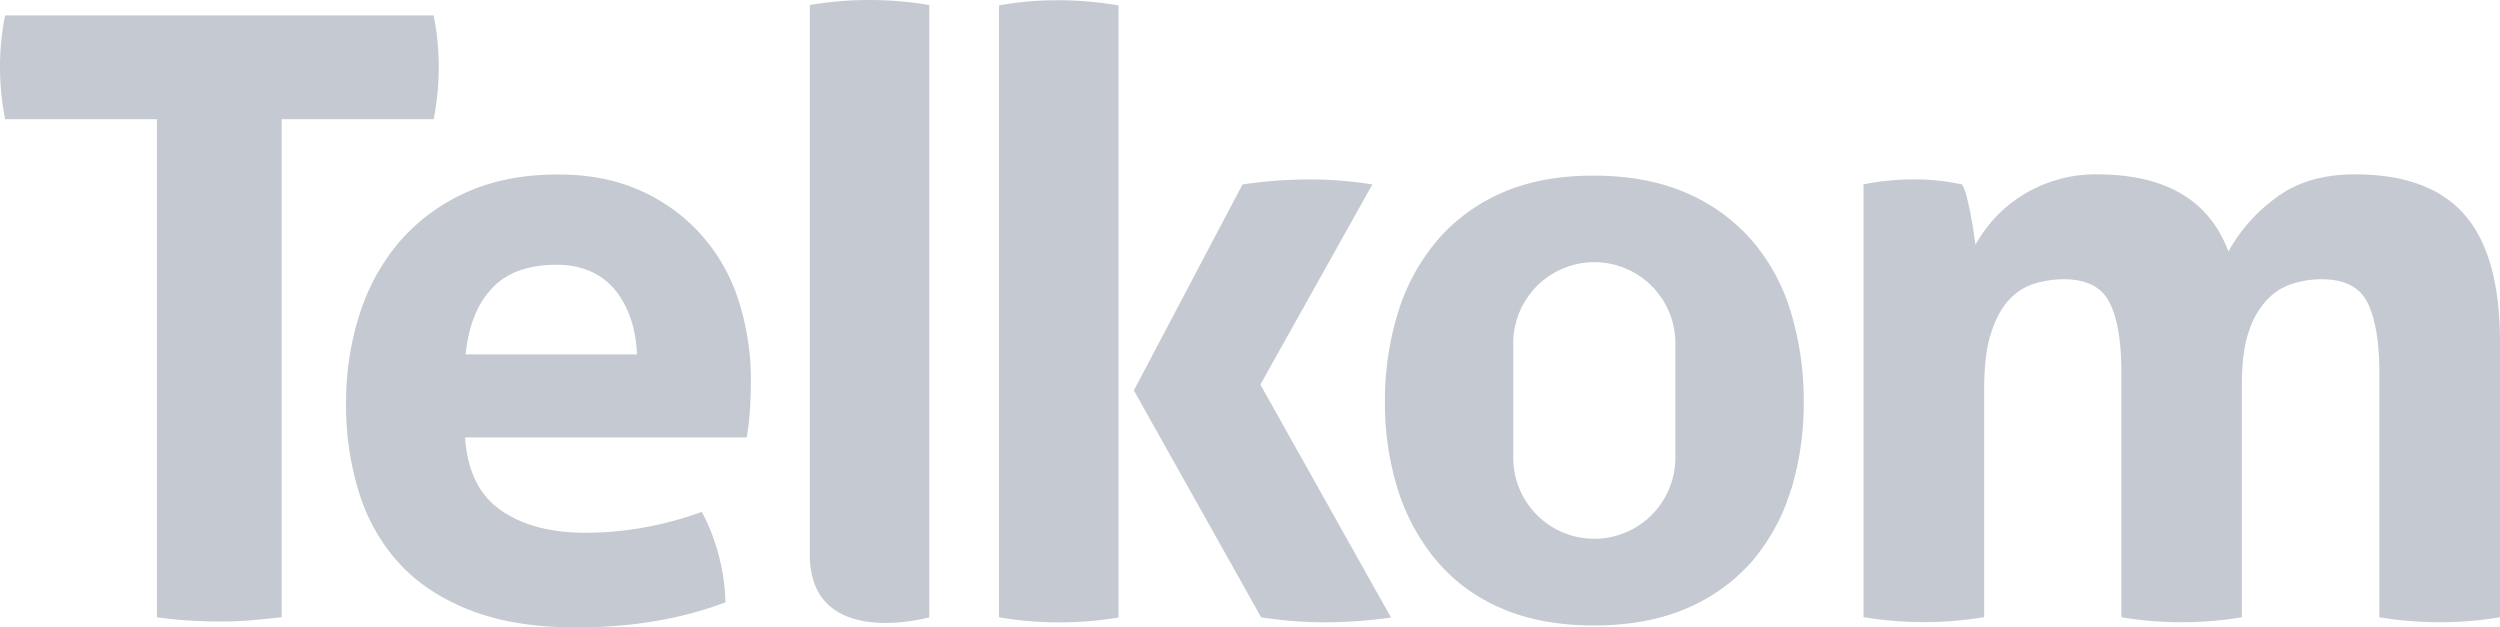
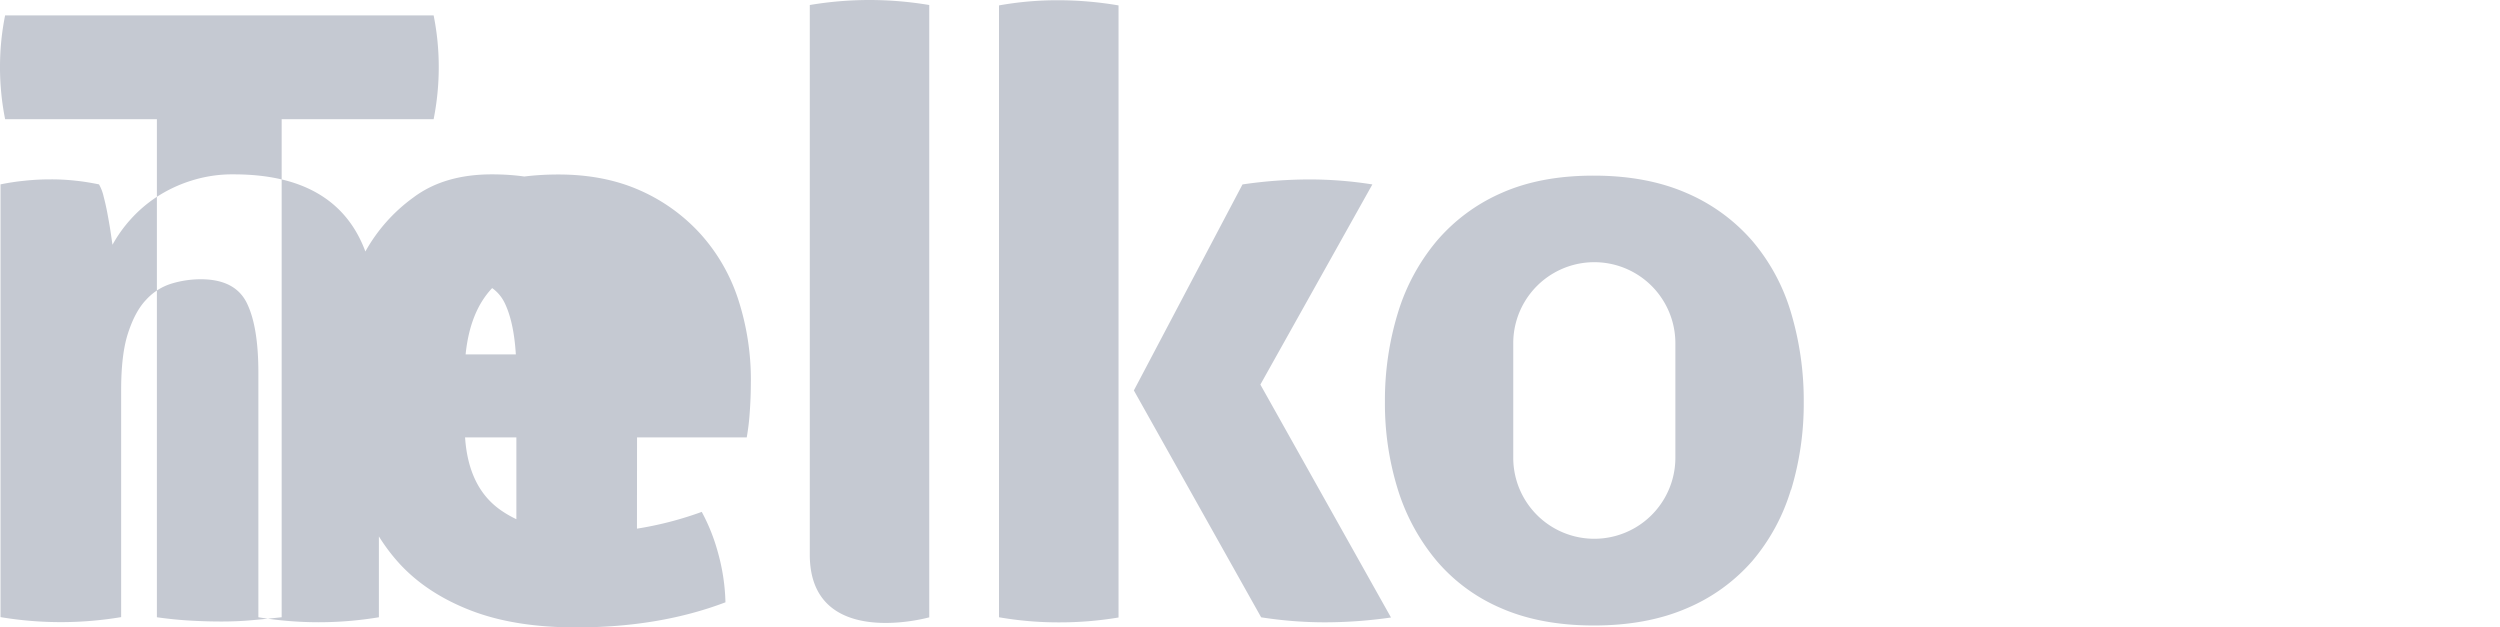
<svg xmlns="http://www.w3.org/2000/svg" viewBox="0 0 923.08 231.69">
  <defs>
    <style>.cls-1{fill:#c5c9d2;}</style>
  </defs>
  <g id="Layer_2" data-name="Layer 2">
    <g id="Layer_1-2" data-name="Layer 1">
-       <path class="cls-1" d="M343.11,228V1.85A134.6,134.6,0,0,0,321,0,133.1,133.1,0,0,0,299,1.85V204.78c0,31.3,34.52,25.67,44.08,23.17m318.18-47.12A73,73,0,0,1,647,207.14a66.23,66.23,0,0,1-24.27,17.49c-9.74,4.2-21.19,6.32-34.2,6.32s-24.46-2.12-34.11-6.32a64.33,64.33,0,0,1-23.91-17.49,76.08,76.08,0,0,1-14.35-26.31,106.55,106.55,0,0,1-4.8-32.49,110.07,110.07,0,0,1,4.8-32.86,75.54,75.54,0,0,1,14.35-26.54A66.34,66.34,0,0,1,554.4,71.26q14.48-6.44,34.11-6.41c13.06,0,24.46,2.17,34.2,6.41A67.12,67.12,0,0,1,647,88.94a72.54,72.54,0,0,1,14.31,26.54A113.38,113.38,0,0,1,666,148.34a109.73,109.73,0,0,1-4.66,32.49m-42.74-54.09a29.93,29.93,0,0,0-59.86,0V169a29.93,29.93,0,0,0,59.86,0Zm-341.35,14a96,96,0,0,0-4.66-30.14,67.06,67.06,0,0,0-14-24.28,66.33,66.33,0,0,0-22.38-16.06Q223,64.41,206.08,64.43q-19.46,0-34,6.65a70.4,70.4,0,0,0-24.42,18A77.41,77.41,0,0,0,132.78,116a106.11,106.11,0,0,0-5,33.14,107.15,107.15,0,0,0,4.89,33.05,68.65,68.65,0,0,0,15.05,26.16c6.74,7.25,15.55,13,26.31,17.13s23.63,6.18,38.67,6.18q30.75,0,55.16-9.27a74.7,74.7,0,0,0-2.82-18.56A70,70,0,0,0,259.11,189,127.94,127.94,0,0,1,238,194.72a122.47,122.47,0,0,1-21.79,2c-13,0-23.4-2.82-31.33-8.36s-12.33-14.49-13.16-26.86h104a85.2,85.2,0,0,0,1.1-9.14c.28-3.78.42-7.66.42-11.58m-42-9.92H171.92c1.06-10.48,4.3-18.65,9.74-24.42s13.34-8.68,23.77-8.68c9.23,0,16.39,3.1,21.51,9.1q7.62,9.27,8.26,24m687.88,97.06V126.23q0-31.85-13-46.85c-8.68-10-22.2-15-40.57-15-11.72,0-21.37,2.82-29,8.54a61.57,61.57,0,0,0-17.72,19.94c-7.06-19-23.31-28.48-48.55-28.48a49.76,49.76,0,0,0-15.83,2.36,51.14,51.14,0,0,0-12.7,6,49.15,49.15,0,0,0-9.69,8.35,50.12,50.12,0,0,0-6.6,9.28c-.23-1.43-.46-3.19-.78-5.26s-.7-4.16-1.11-6.37-.88-4.25-1.39-6.19a16.47,16.47,0,0,0-1.7-4.47c-3-.6-5.73-1.06-8.45-1.34a81,81,0,0,0-9.41-.51,88.78,88.78,0,0,0-9.7.51,83.73,83.73,0,0,0-8.81,1.34V227.86a135,135,0,0,0,44.54,0V144.18c0-8.67.78-15.69,2.49-21s3.88-9.5,6.74-12.5a21,21,0,0,1,9.5-6,37.16,37.16,0,0,1,10.67-1.57c8.58,0,14.21,3,17.07,8.91s4.2,14.53,4.2,25.66v90.23a135.45,135.45,0,0,0,44.5,0V141.69c0-8,.87-14.54,2.67-19.61a30.33,30.33,0,0,1,6.93-11.73,21.9,21.9,0,0,1,9.36-5.67,35.51,35.51,0,0,1,10.48-1.57c8.54,0,14.26,3,17.08,8.91s4.24,14.53,4.24,25.66v90.23a135.94,135.94,0,0,0,22.25,1.84,131.06,131.06,0,0,0,22.25-1.84M465.37,142l41.35-73.9a147.06,147.06,0,0,0-23.17-1.84,170.31,170.31,0,0,0-24.78,1.84l-40.11,76.06,47,83.77a152.71,152.71,0,0,0,23.17,1.85A171.93,171.93,0,0,0,513.6,228ZM390.78,229.8A132,132,0,0,0,413,228V2A133,133,0,0,0,390.78.09,122,122,0,0,0,368.86,2V227.91a127.21,127.21,0,0,0,21.92,1.89M104,44V227.91c-3.74.41-7.52.78-11.26,1.11s-7.43.46-11,.46-7.33-.1-11.4-.33-8.16-.64-12.41-1.24V44H1.89A98.51,98.51,0,0,1,0,24.6,96.43,96.43,0,0,1,1.89,5.68H160.11A96.43,96.43,0,0,1,162,24.6,98.51,98.51,0,0,1,160.11,44Z" />
+       <path class="cls-1" d="M343.11,228V1.85A134.6,134.6,0,0,0,321,0,133.1,133.1,0,0,0,299,1.85V204.78c0,31.3,34.52,25.67,44.08,23.17m318.18-47.12A73,73,0,0,1,647,207.14a66.23,66.23,0,0,1-24.27,17.49c-9.74,4.2-21.19,6.32-34.2,6.32s-24.46-2.12-34.11-6.32a64.33,64.33,0,0,1-23.91-17.49,76.08,76.08,0,0,1-14.35-26.31,106.55,106.55,0,0,1-4.8-32.49,110.07,110.07,0,0,1,4.8-32.86,75.54,75.54,0,0,1,14.35-26.54A66.34,66.34,0,0,1,554.4,71.26q14.48-6.44,34.11-6.41c13.06,0,24.46,2.17,34.2,6.41A67.12,67.12,0,0,1,647,88.94a72.54,72.54,0,0,1,14.31,26.54A113.38,113.38,0,0,1,666,148.34a109.73,109.73,0,0,1-4.66,32.49m-42.74-54.09a29.93,29.93,0,0,0-59.86,0V169a29.93,29.93,0,0,0,59.86,0Zm-341.35,14a96,96,0,0,0-4.66-30.14,67.06,67.06,0,0,0-14-24.28,66.33,66.33,0,0,0-22.38-16.06Q223,64.41,206.08,64.43q-19.46,0-34,6.65a70.4,70.4,0,0,0-24.42,18A77.41,77.41,0,0,0,132.78,116a106.11,106.11,0,0,0-5,33.14,107.15,107.15,0,0,0,4.89,33.05,68.65,68.65,0,0,0,15.05,26.16c6.74,7.25,15.55,13,26.31,17.13s23.63,6.18,38.67,6.18q30.75,0,55.16-9.27a74.7,74.7,0,0,0-2.82-18.56A70,70,0,0,0,259.11,189,127.94,127.94,0,0,1,238,194.72a122.47,122.47,0,0,1-21.79,2c-13,0-23.4-2.82-31.33-8.36s-12.33-14.49-13.16-26.86h104a85.2,85.2,0,0,0,1.1-9.14c.28-3.78.42-7.66.42-11.58m-42-9.92H171.92c1.06-10.48,4.3-18.65,9.74-24.42s13.34-8.68,23.77-8.68c9.23,0,16.39,3.1,21.51,9.1q7.62,9.27,8.26,24V126.23q0-31.85-13-46.85c-8.68-10-22.2-15-40.57-15-11.72,0-21.37,2.82-29,8.54a61.57,61.57,0,0,0-17.72,19.94c-7.06-19-23.31-28.48-48.55-28.48a49.76,49.76,0,0,0-15.83,2.36,51.14,51.14,0,0,0-12.7,6,49.15,49.15,0,0,0-9.69,8.35,50.12,50.12,0,0,0-6.6,9.28c-.23-1.43-.46-3.19-.78-5.26s-.7-4.16-1.11-6.37-.88-4.25-1.39-6.19a16.47,16.47,0,0,0-1.7-4.47c-3-.6-5.73-1.06-8.45-1.34a81,81,0,0,0-9.41-.51,88.78,88.78,0,0,0-9.7.51,83.73,83.73,0,0,0-8.81,1.34V227.86a135,135,0,0,0,44.54,0V144.18c0-8.67.78-15.69,2.49-21s3.88-9.5,6.74-12.5a21,21,0,0,1,9.5-6,37.16,37.16,0,0,1,10.67-1.57c8.58,0,14.21,3,17.07,8.91s4.2,14.53,4.2,25.66v90.23a135.45,135.45,0,0,0,44.5,0V141.69c0-8,.87-14.54,2.67-19.61a30.33,30.33,0,0,1,6.93-11.73,21.9,21.9,0,0,1,9.36-5.67,35.51,35.51,0,0,1,10.48-1.57c8.54,0,14.26,3,17.08,8.91s4.24,14.53,4.24,25.66v90.23a135.94,135.94,0,0,0,22.25,1.84,131.06,131.06,0,0,0,22.25-1.84M465.37,142l41.35-73.9a147.06,147.06,0,0,0-23.17-1.84,170.31,170.31,0,0,0-24.78,1.84l-40.11,76.06,47,83.77a152.71,152.71,0,0,0,23.17,1.85A171.93,171.93,0,0,0,513.6,228ZM390.78,229.8A132,132,0,0,0,413,228V2A133,133,0,0,0,390.78.09,122,122,0,0,0,368.86,2V227.91a127.21,127.21,0,0,0,21.92,1.89M104,44V227.91c-3.74.41-7.52.78-11.26,1.11s-7.43.46-11,.46-7.33-.1-11.4-.33-8.16-.64-12.41-1.24V44H1.89A98.51,98.51,0,0,1,0,24.6,96.43,96.43,0,0,1,1.89,5.68H160.11A96.43,96.43,0,0,1,162,24.6,98.51,98.51,0,0,1,160.11,44Z" />
    </g>
  </g>
</svg>